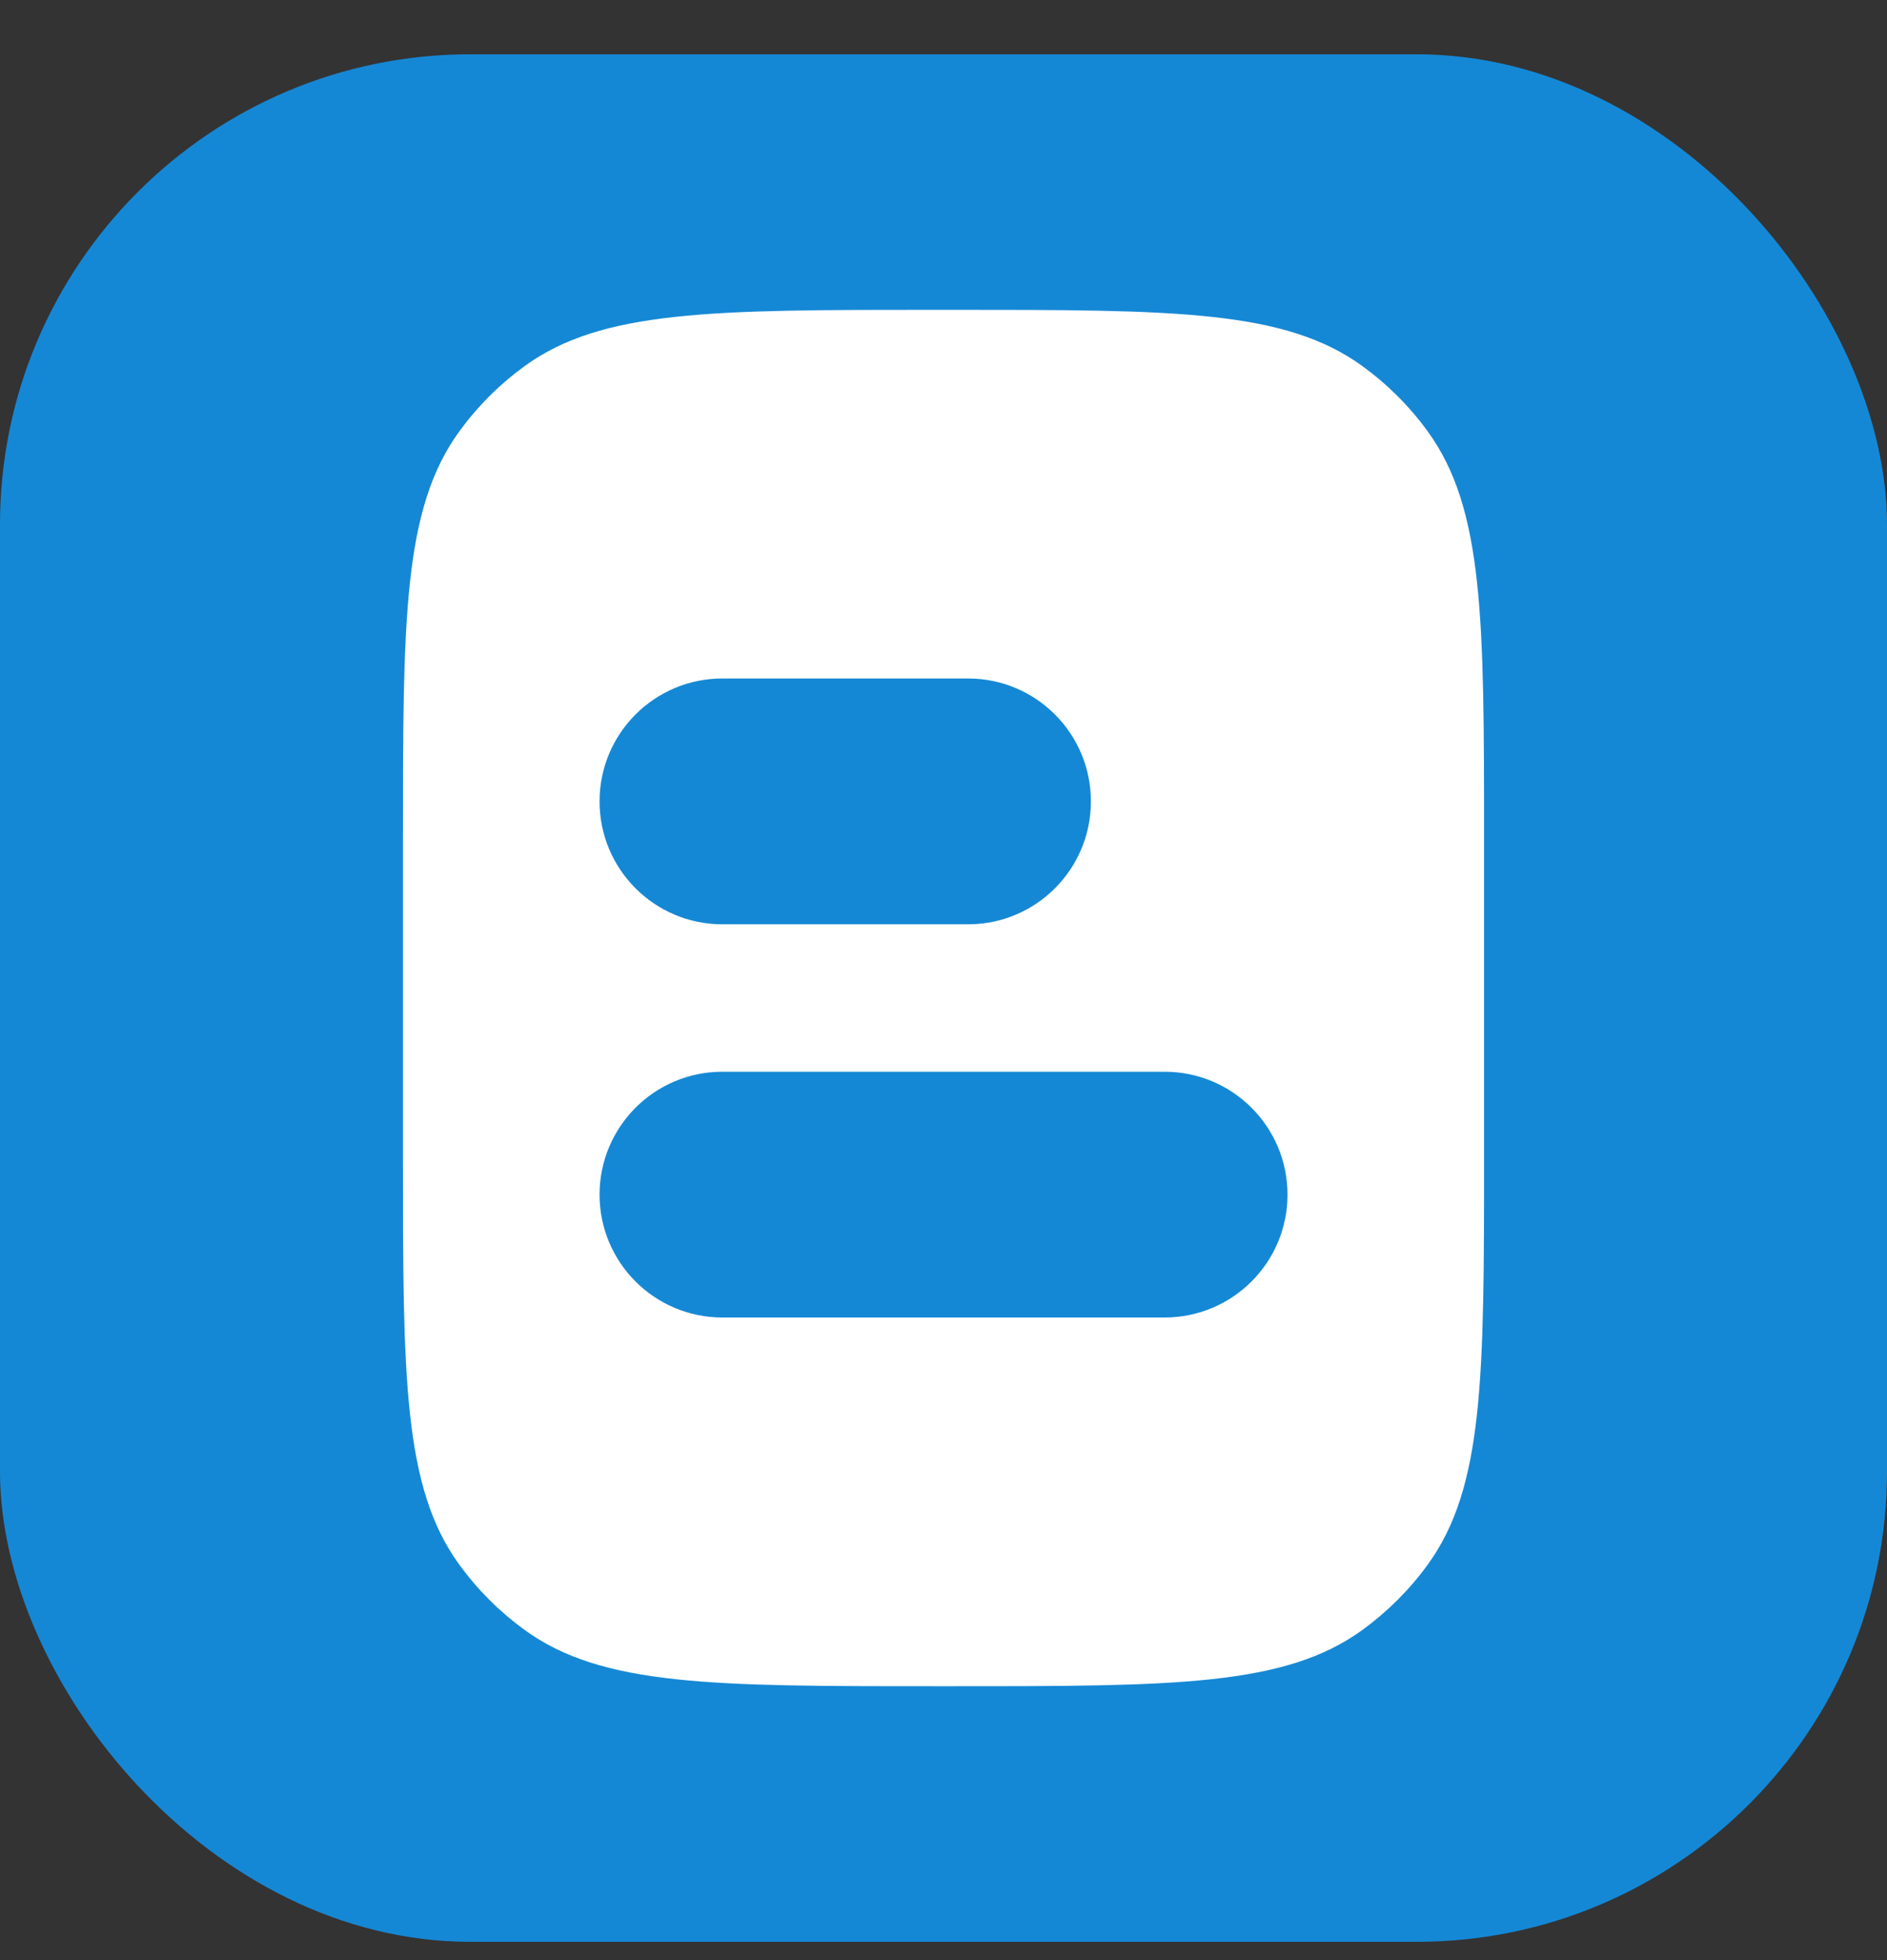
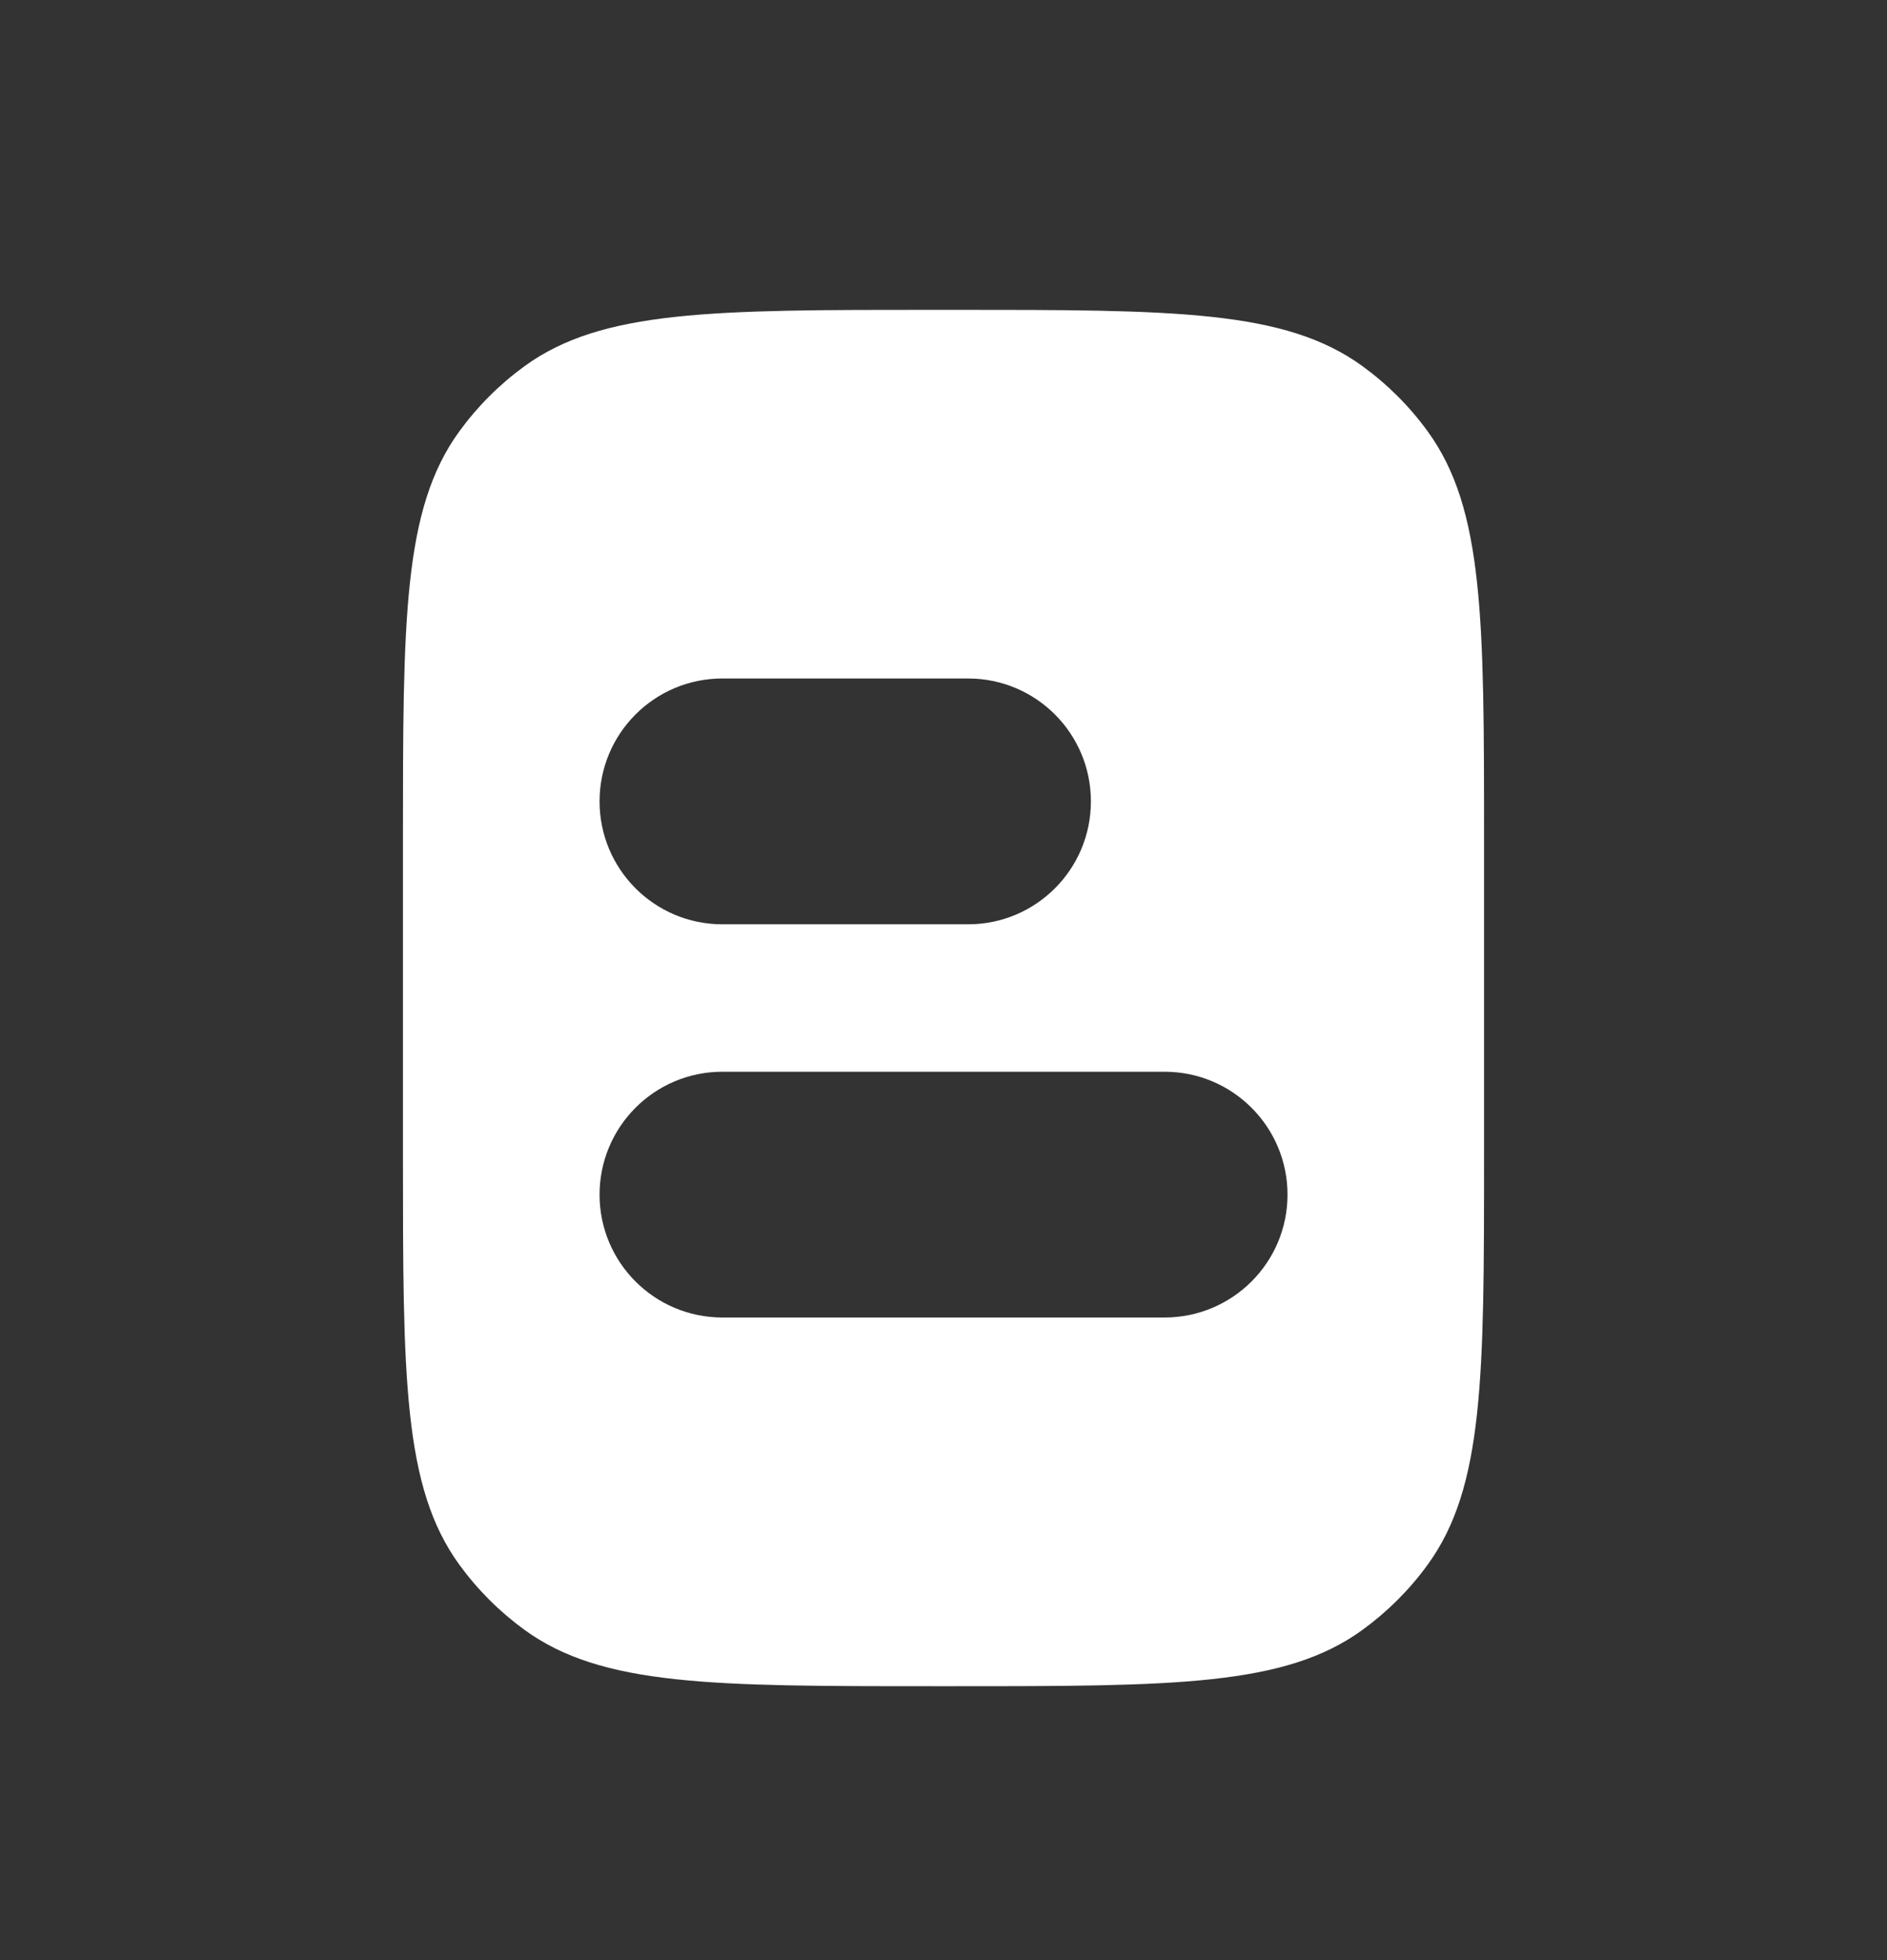
<svg xmlns="http://www.w3.org/2000/svg" width="26" height="27" viewBox="0 0 26 27" fill="none">
  <rect x="0" y="0" width="26" height="27" fill="#333333" stroke="none" />
-   <rect y="0.748" width="26" height="26" rx="6.479" fill="#1588D5" />
  <path fill-rule="evenodd" clip-rule="evenodd" d="M7.227 22.451C8.295 23.227 9.818 23.227 12.865 23.227H13.136C16.182 23.227 17.706 23.227 18.773 22.451C19.118 22.2 19.422 21.897 19.672 21.552C20.448 20.484 20.448 18.961 20.448 15.914V11.581C20.448 8.534 20.448 7.011 19.672 5.943C19.422 5.598 19.118 5.295 18.773 5.044C17.706 4.268 16.182 4.268 13.136 4.268L12.865 4.268C9.818 4.268 8.295 4.268 7.227 5.044C6.882 5.295 6.579 5.598 6.328 5.943C5.552 7.011 5.552 8.534 5.552 11.581L5.552 15.914C5.552 18.961 5.552 20.484 6.328 21.552C6.579 21.897 6.882 22.2 7.227 22.451ZM8.261 16.456C8.261 17.39 9.018 18.148 9.953 18.148H16.047C16.982 18.148 17.74 17.39 17.74 16.456C17.74 15.521 16.982 14.763 16.047 14.763H9.953C9.018 14.763 8.261 15.521 8.261 16.456ZM8.261 11.039C8.261 11.974 9.018 12.732 9.953 12.732H13.339C14.274 12.732 15.031 11.974 15.031 11.039C15.031 10.104 14.274 9.346 13.339 9.346H9.953C9.018 9.346 8.261 10.104 8.261 11.039Z" fill="white" />
</svg>